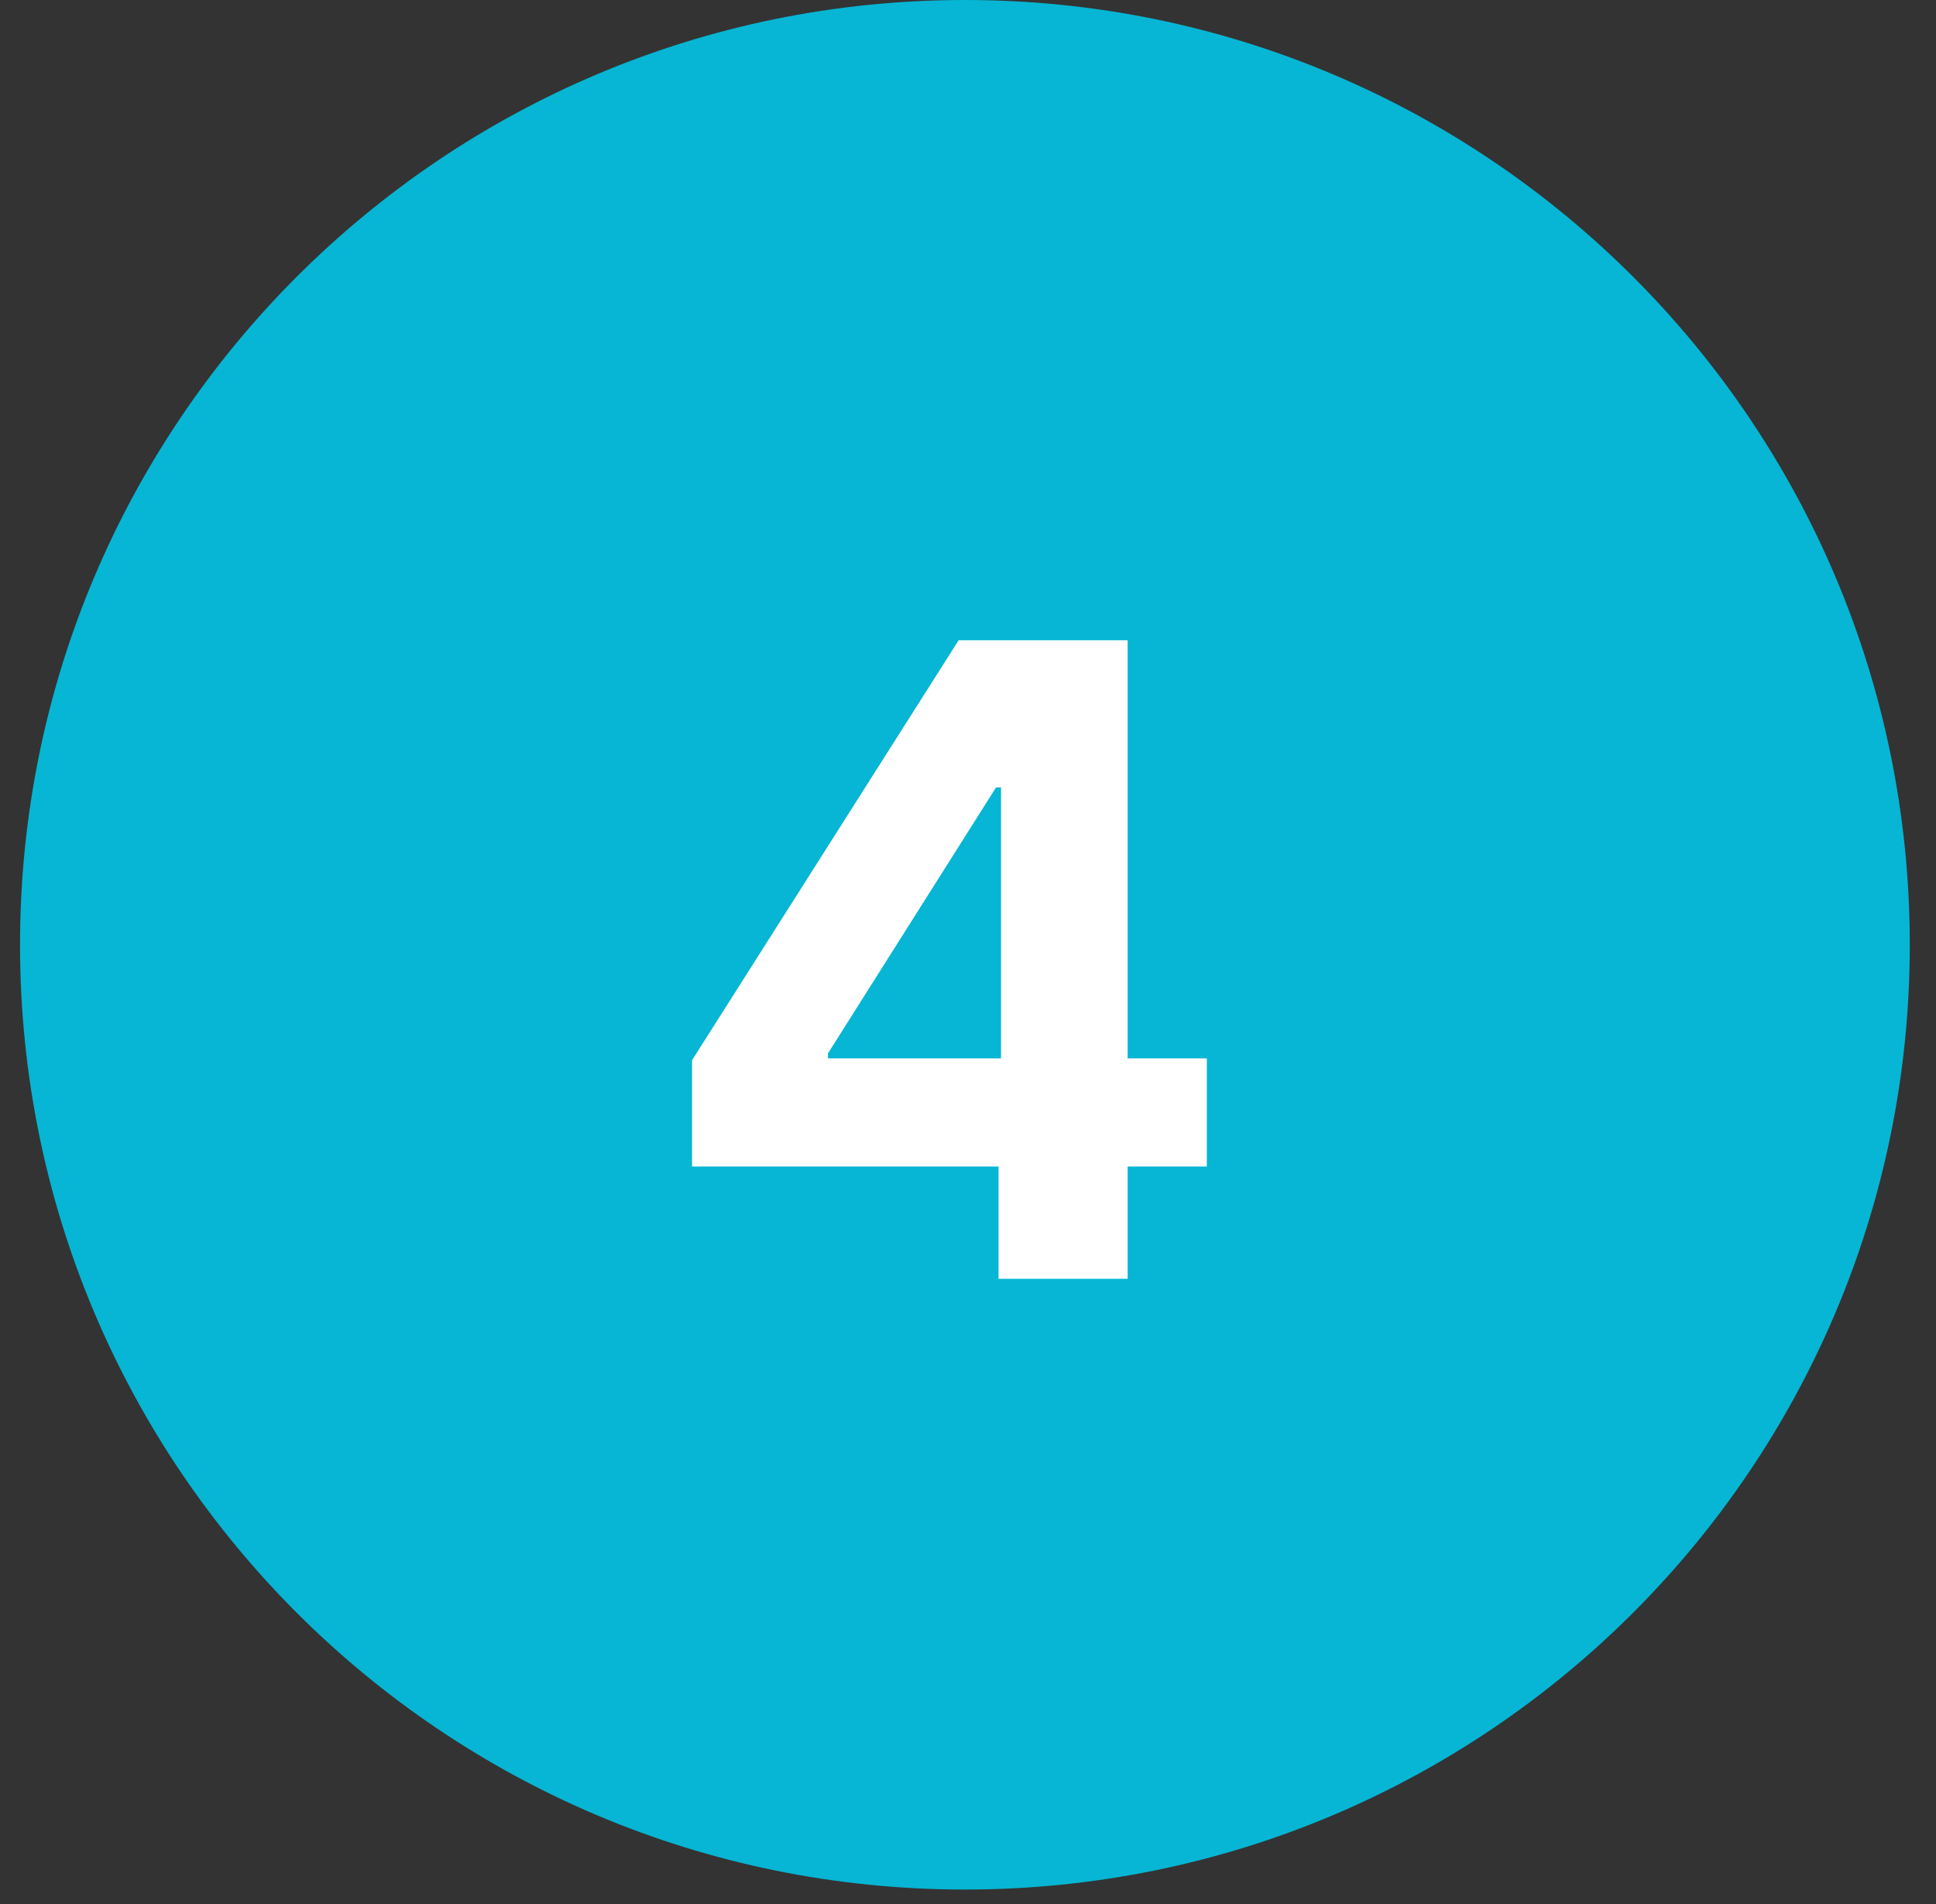
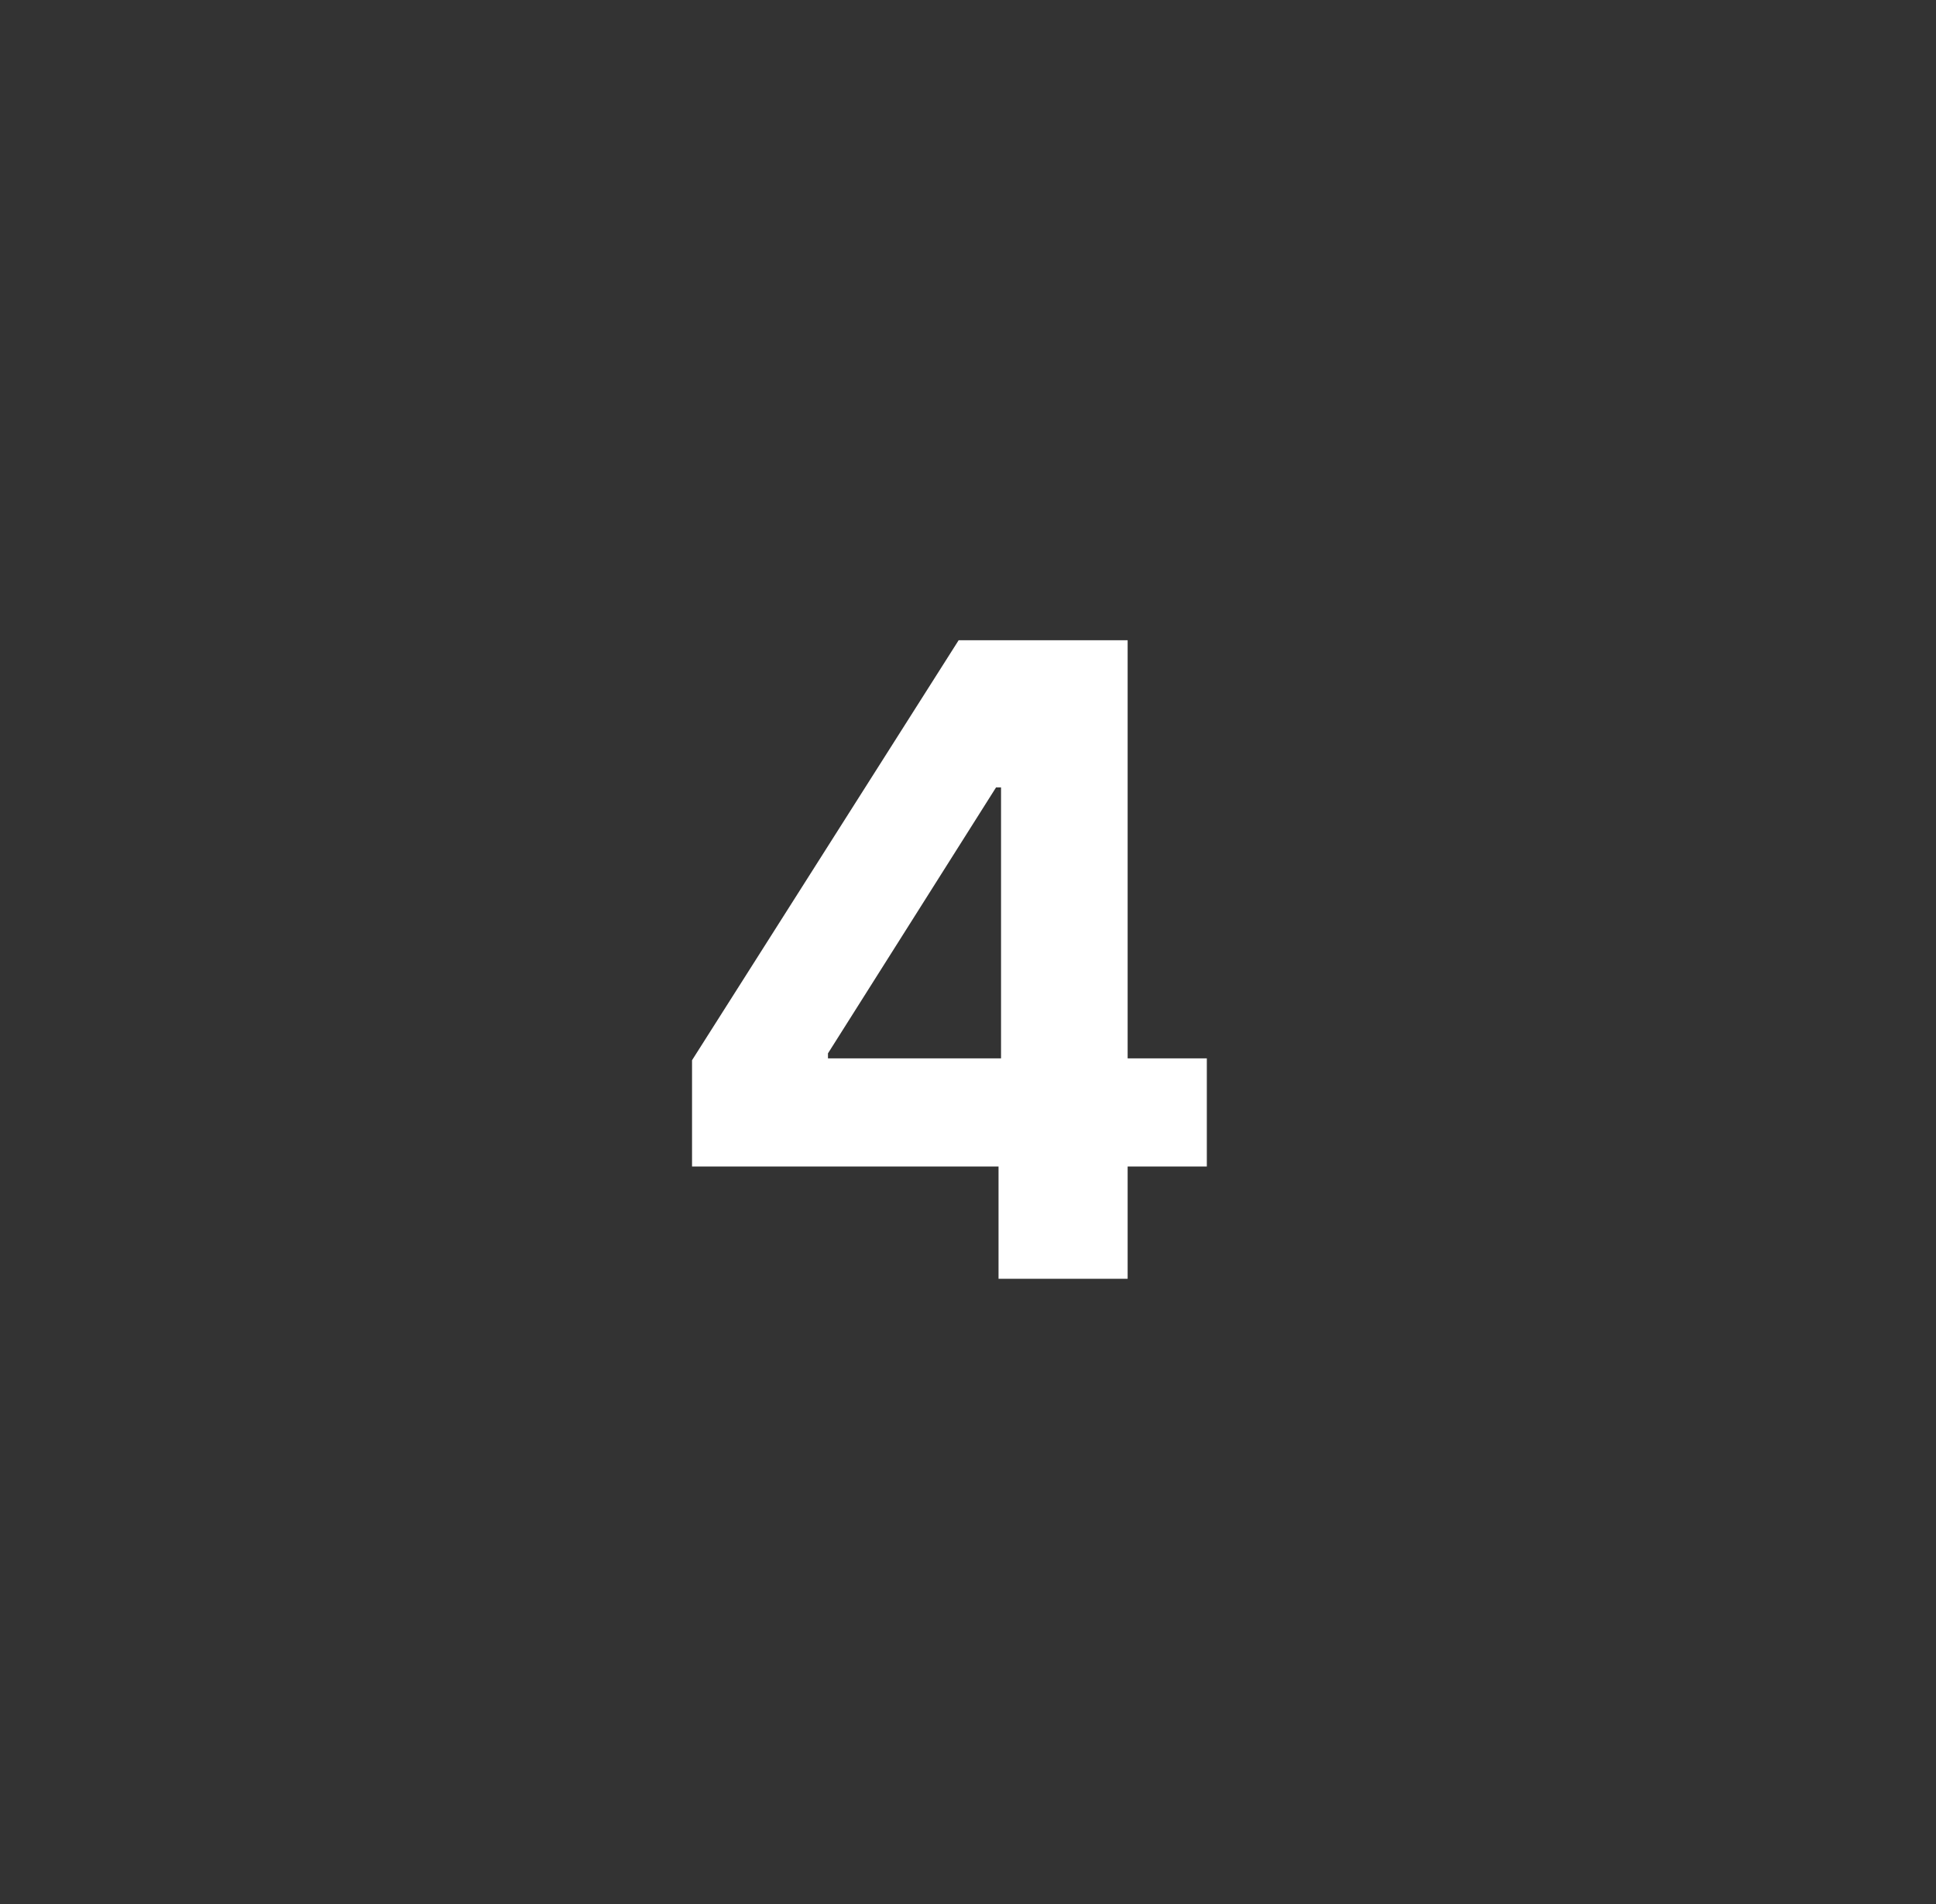
<svg xmlns="http://www.w3.org/2000/svg" width="61" height="60" viewBox="0 0 61 60" fill="none">
  <rect x="0" y="0" width="61" height="60" fill="#333333" stroke="none" />
-   <path d="M0.631 29.772C0.631 13.329 13.96 0 30.403 0C46.845 0 60.174 13.329 60.174 29.772C60.174 46.214 46.845 59.544 30.403 59.544C13.96 59.544 0.631 46.214 0.631 29.772Z" fill="#06B6D4" />
  <path d="M21.805 36.76V33.41L30.205 20.176H33.093V24.813H31.384L26.088 33.194V33.351H38.025V36.76H21.805ZM31.462 40.297V35.738L31.541 34.255V20.176H35.53V40.297H31.462Z" fill="white" />
</svg>